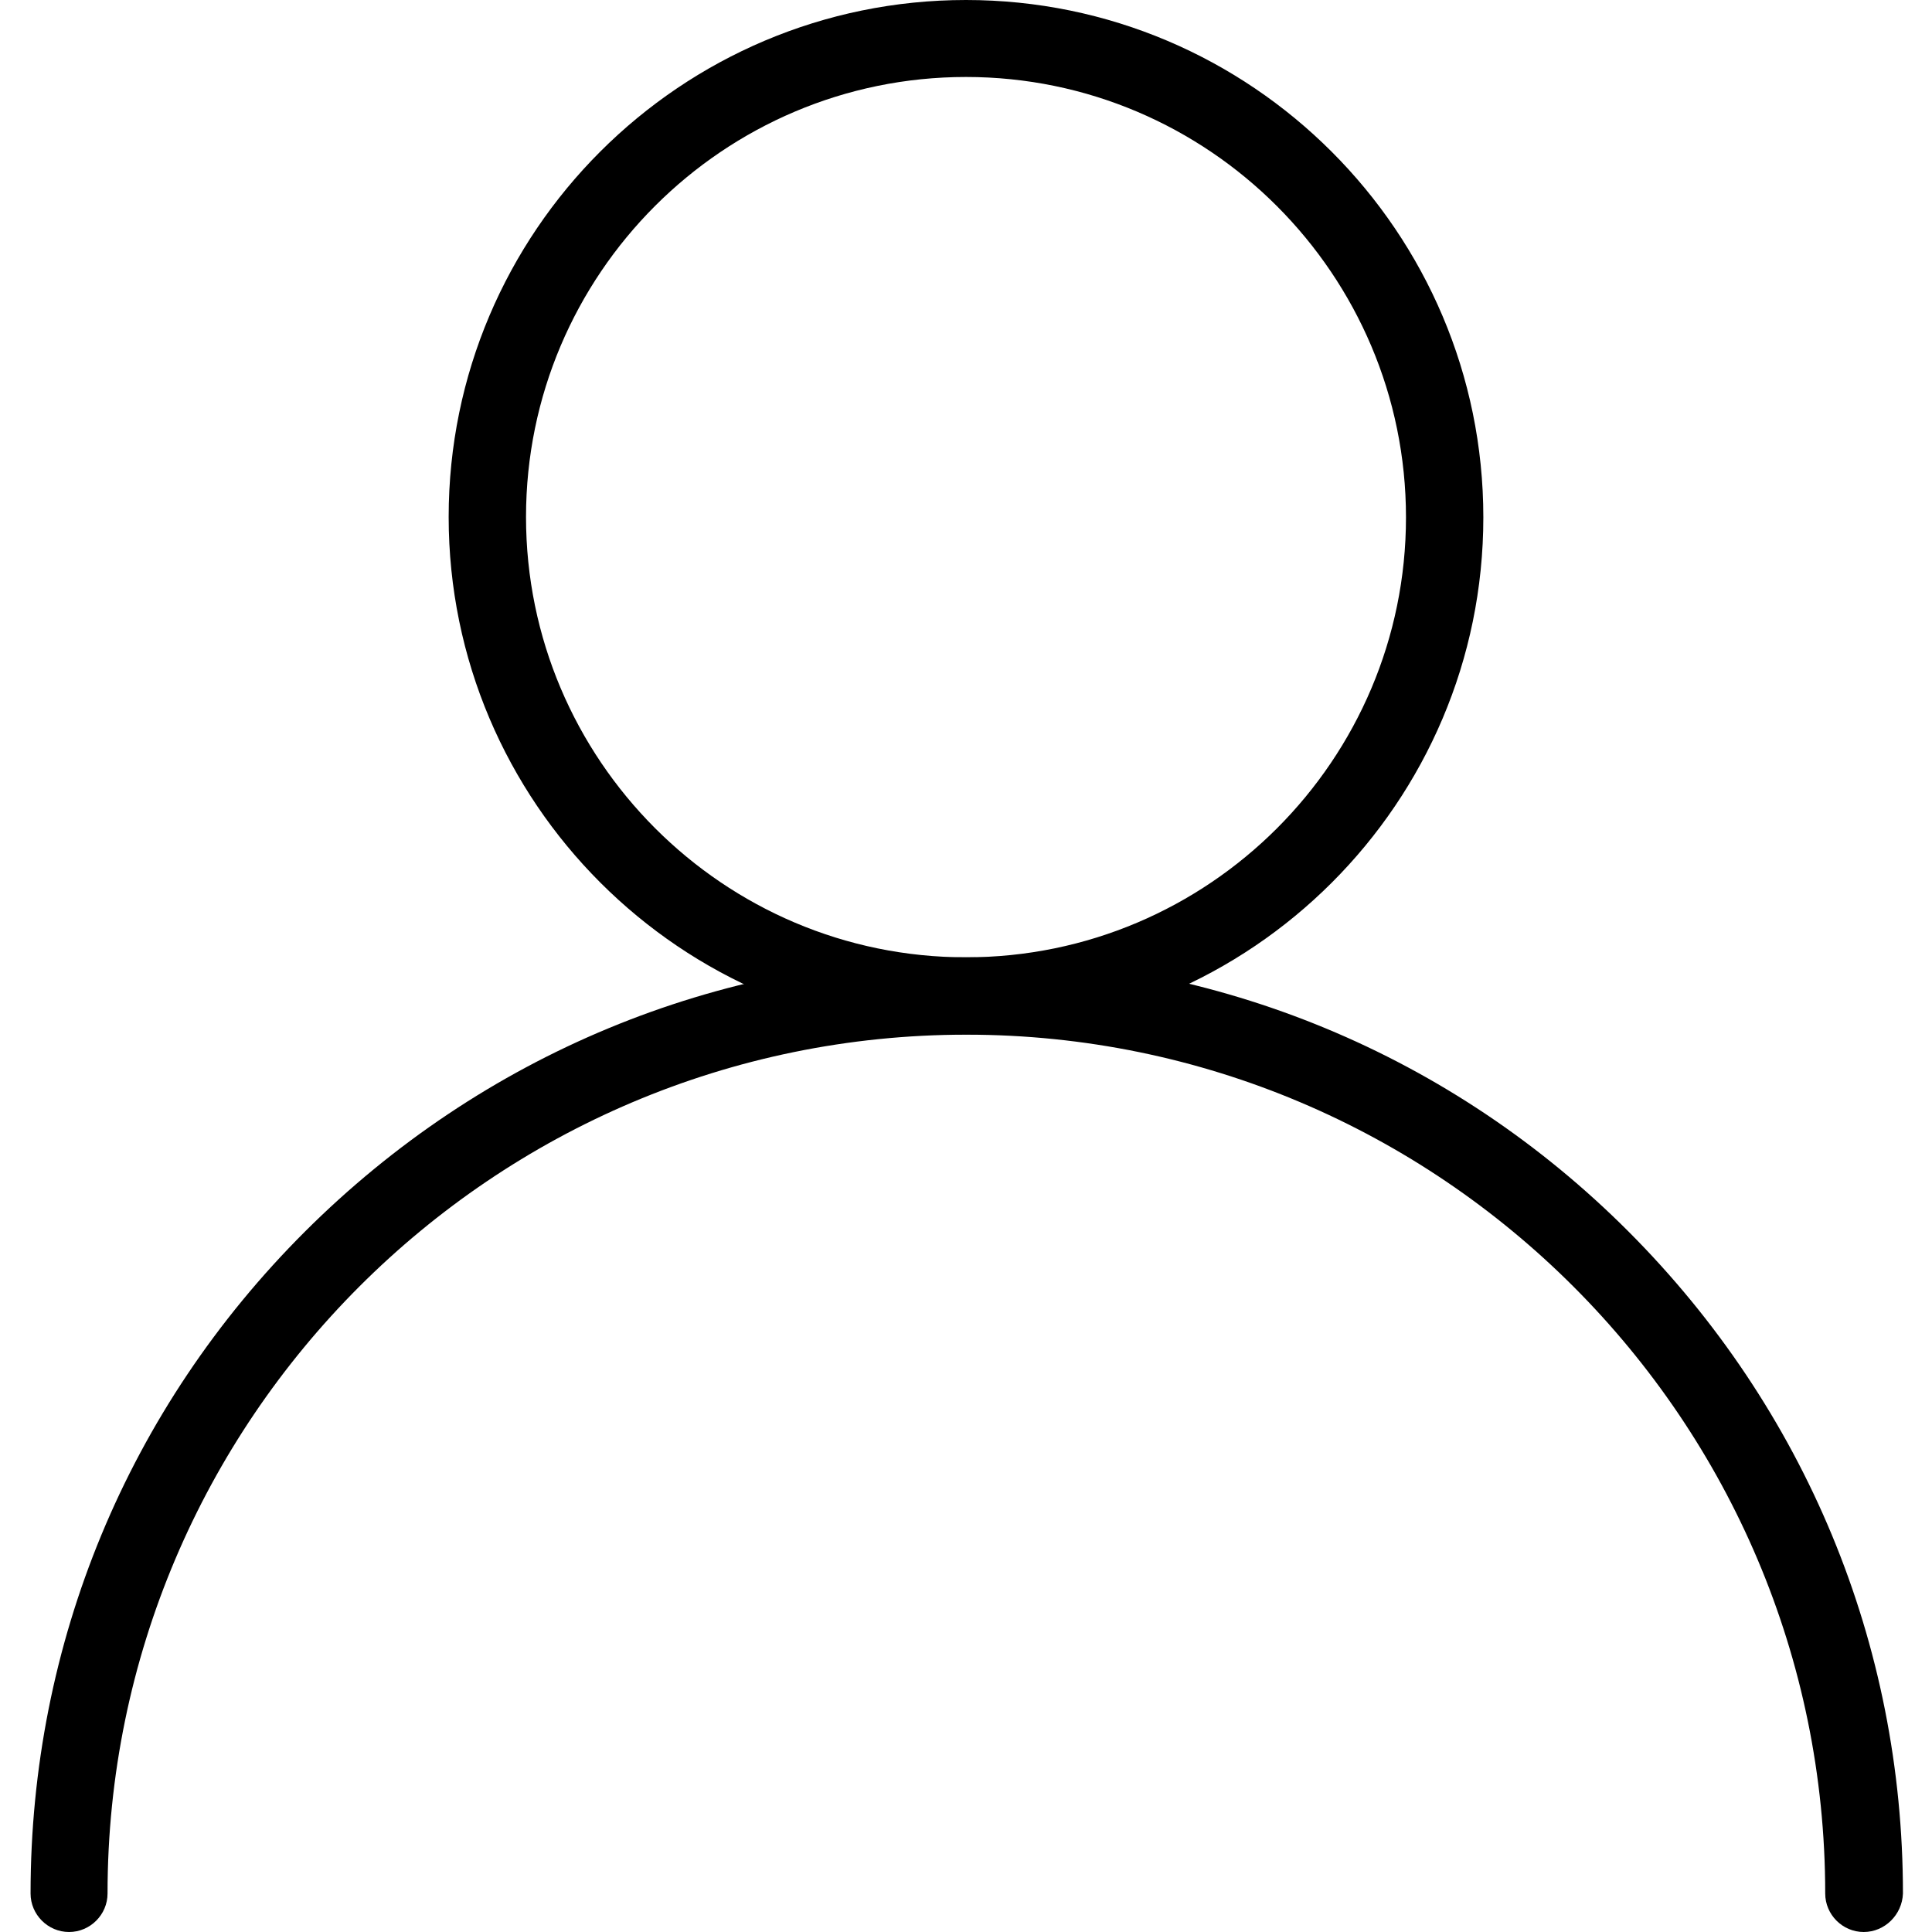
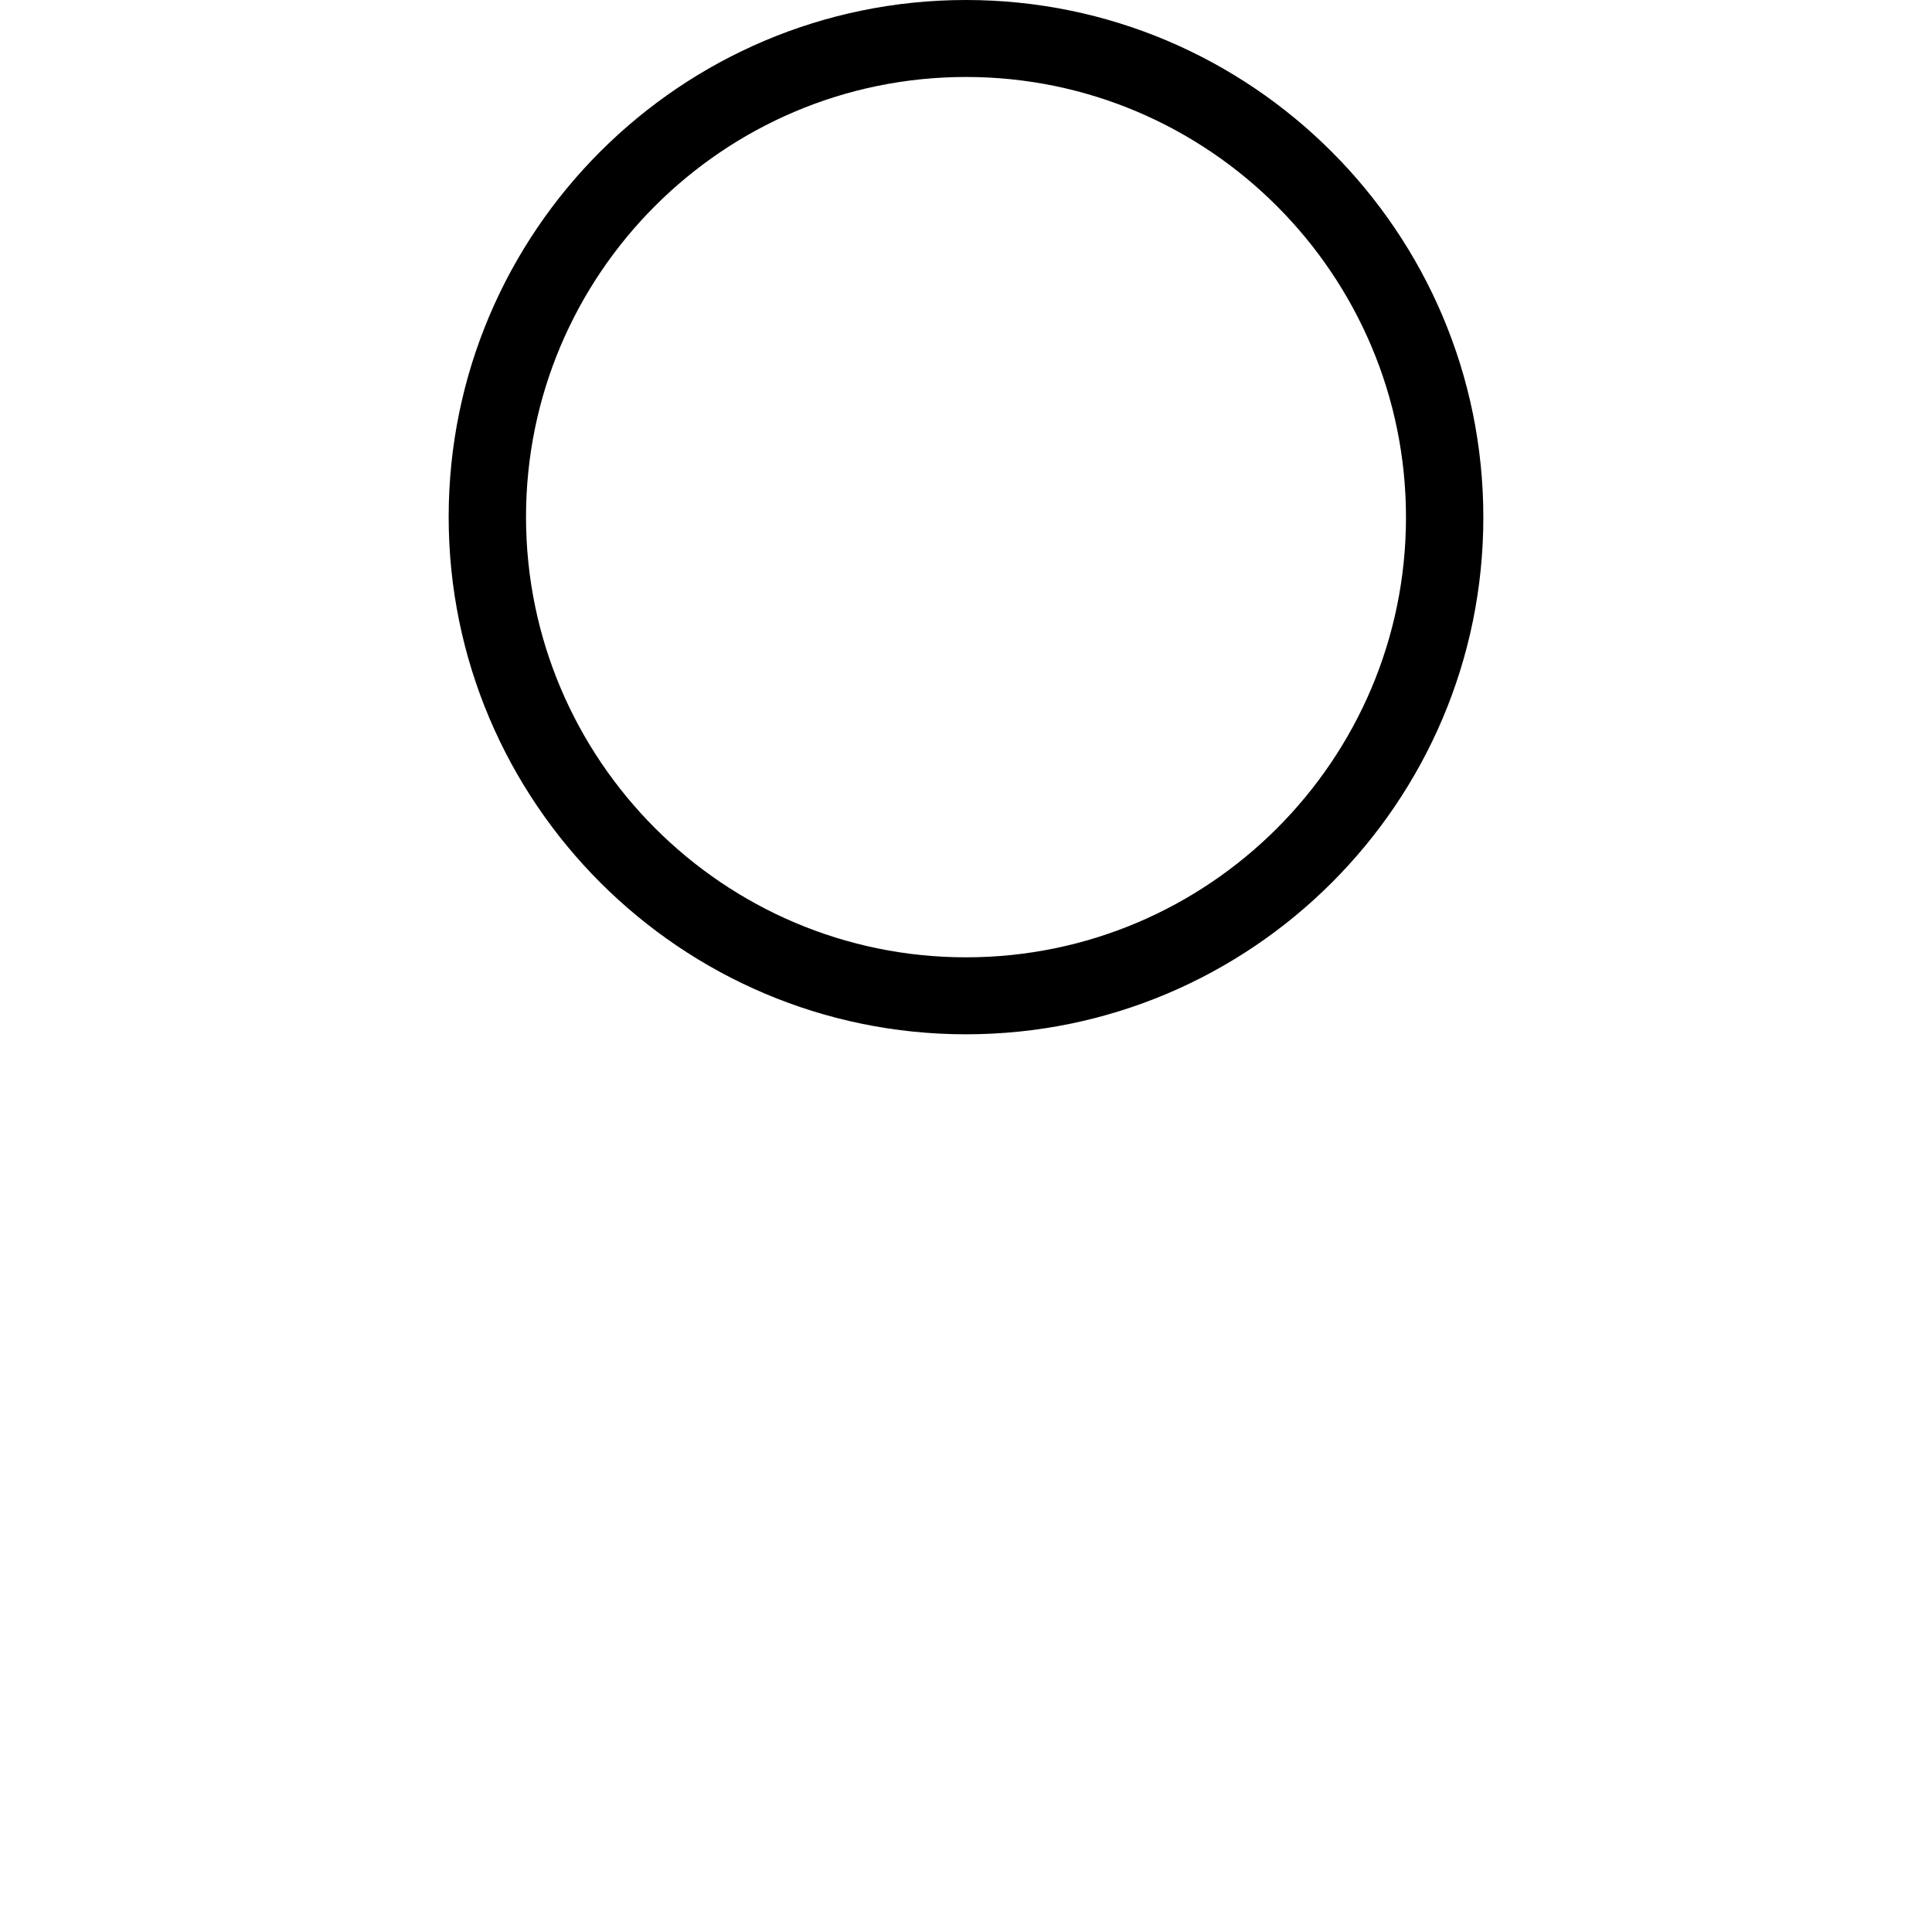
<svg xmlns="http://www.w3.org/2000/svg" enable-background="new 0 0 512 512" id="Layer_1" version="1.1" viewBox="0 0 512 512" xml:space="preserve">
  <g>
    <path d="M256,274.1c-75.6,0-137.1-61.5-137.1-137.1S180.4,0,256,0c75.6,0,137.1,61.5,137.1,137.1   S331.6,274.1,256,274.1z M256,20.4c-64.3,0-116.6,52.3-116.6,116.6S191.7,253.7,256,253.7c64.3,0,116.6-52.3,116.6-116.6   S320.3,20.4,256,20.4z" />
-     <path d="M493.9,512c-5.6,0-10.2-4.6-10.2-10.2c0-125.5-102.1-227.6-227.6-227.6c-125.5,0-227.6,102.1-227.6,227.6   c0,5.6-4.6,10.2-10.2,10.2s-10.2-4.6-10.2-10.2c0-66.3,25.8-128.6,72.7-175.4s109.2-72.7,175.4-72.7s128.6,25.8,175.4,72.7   s72.7,109.2,72.7,175.4C504.1,507.4,499.5,512,493.9,512z" />
  </g>
</svg>